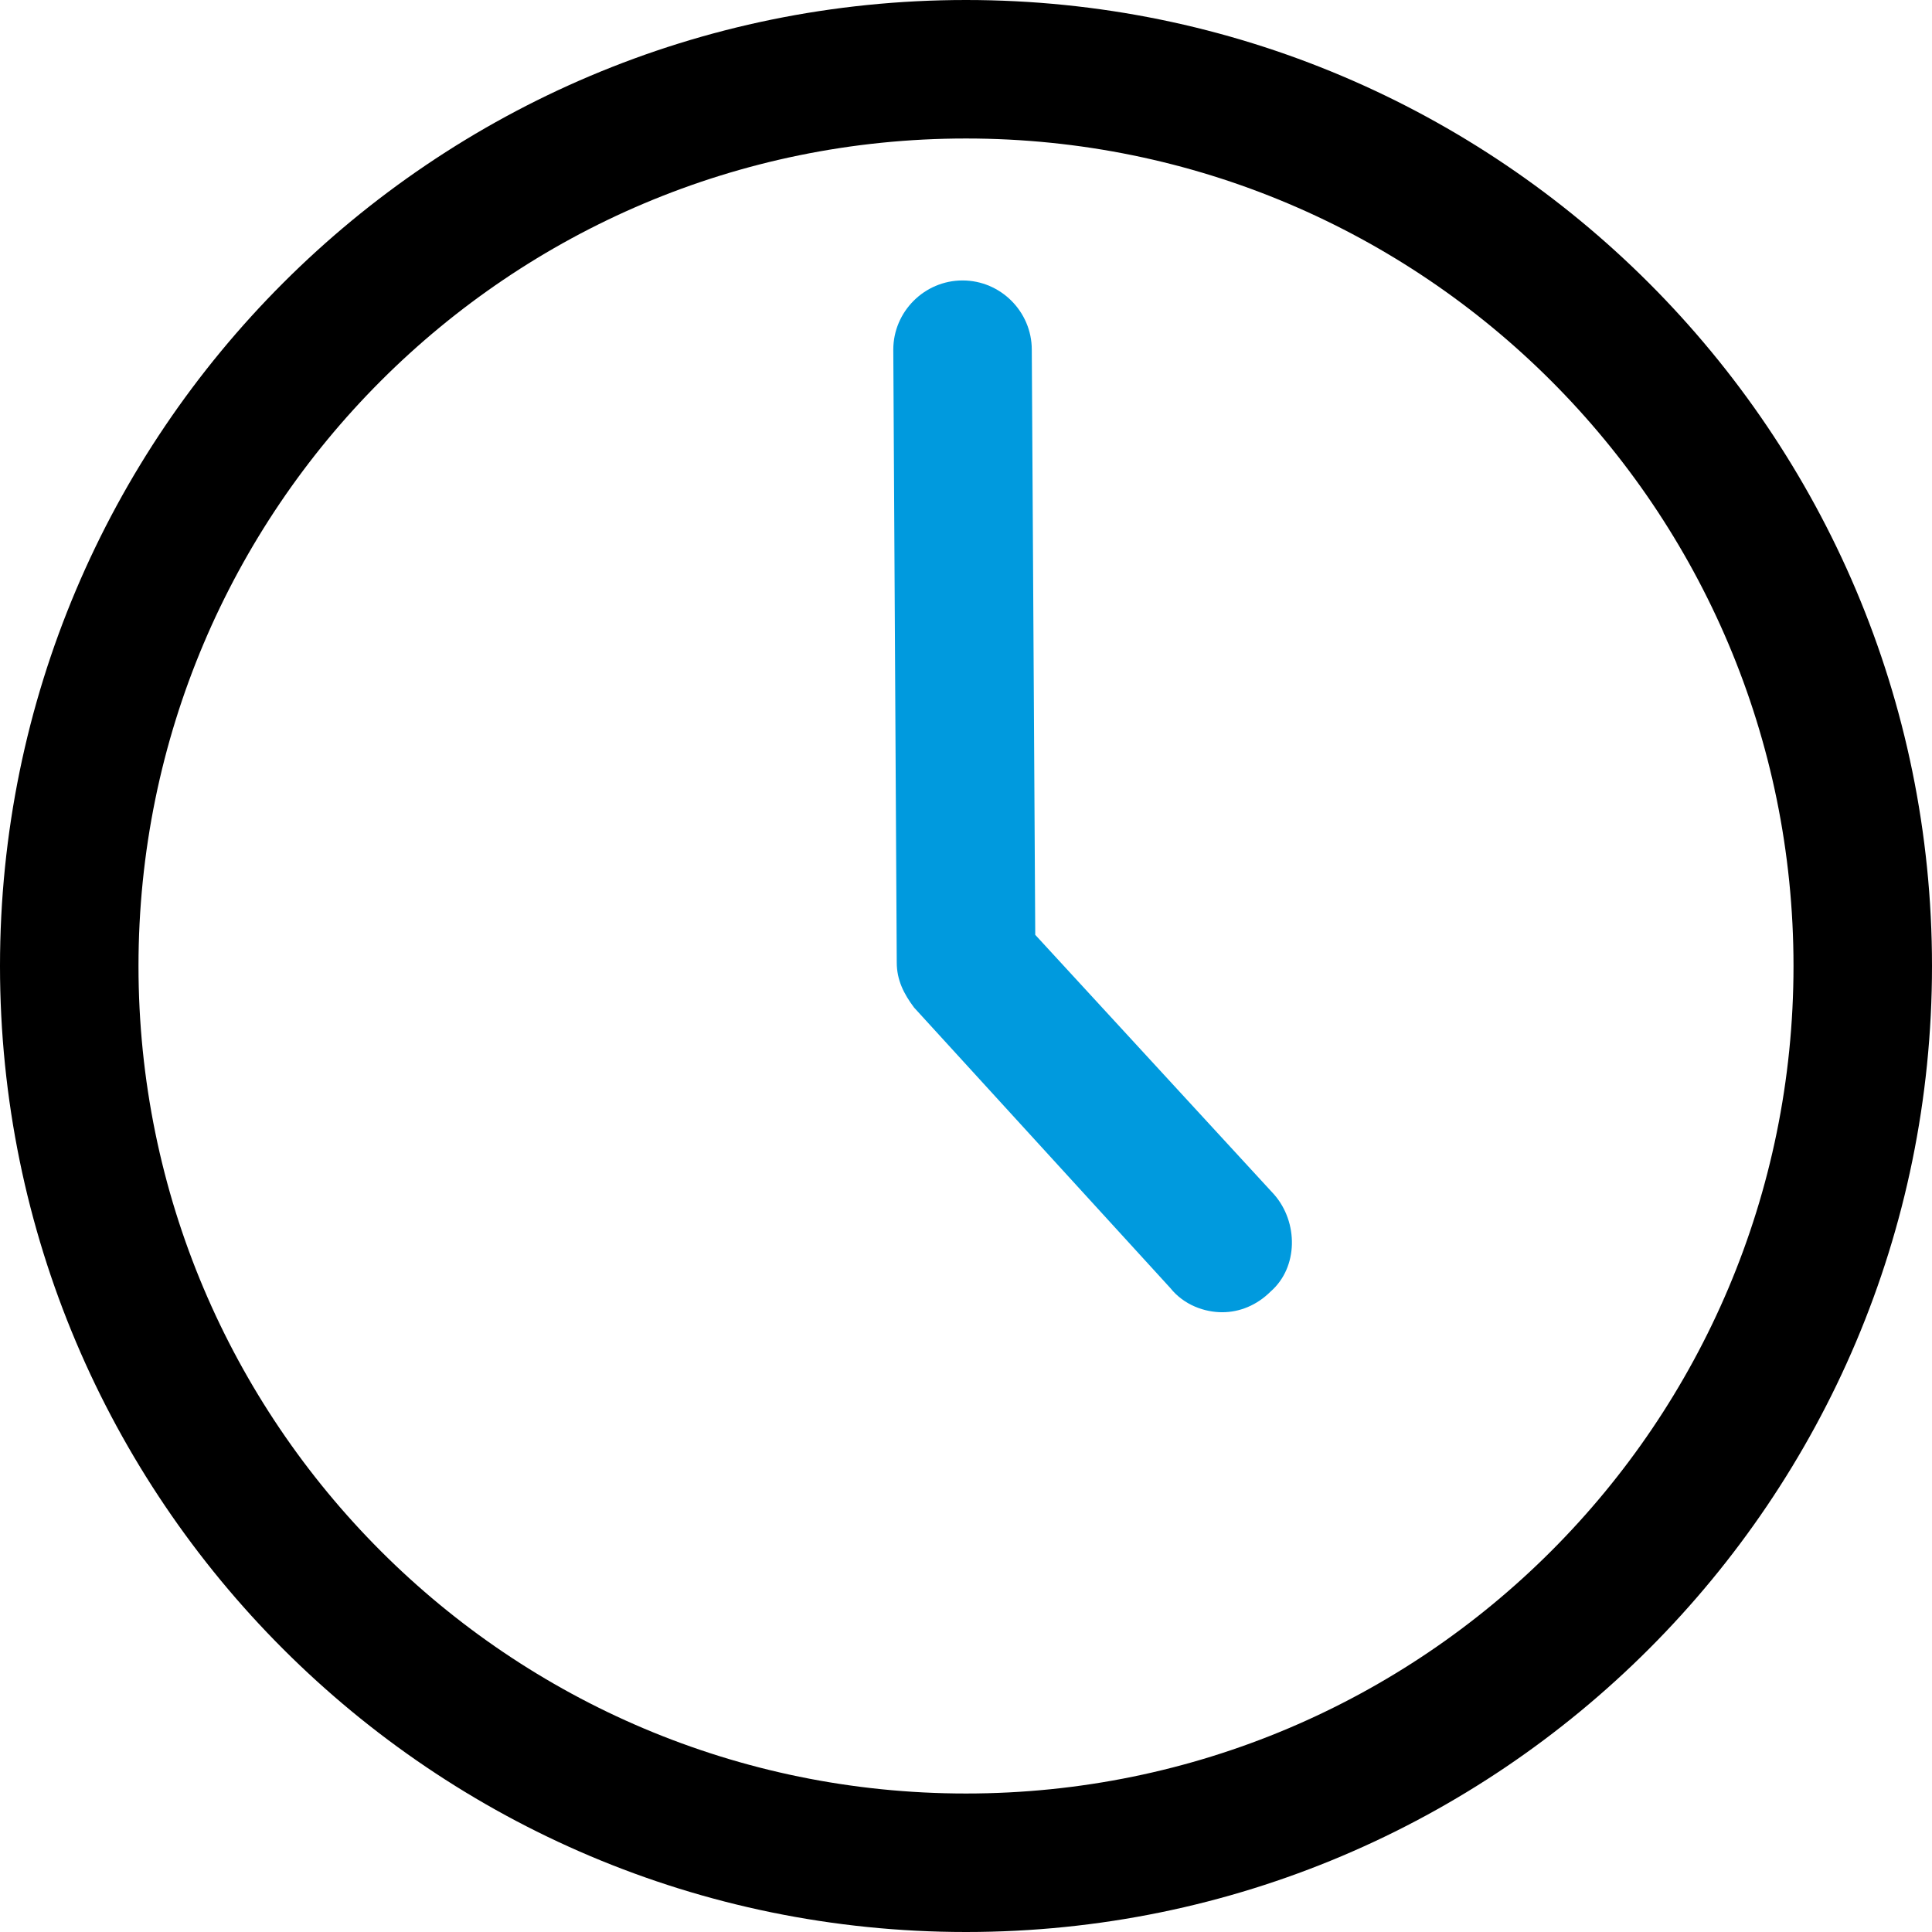
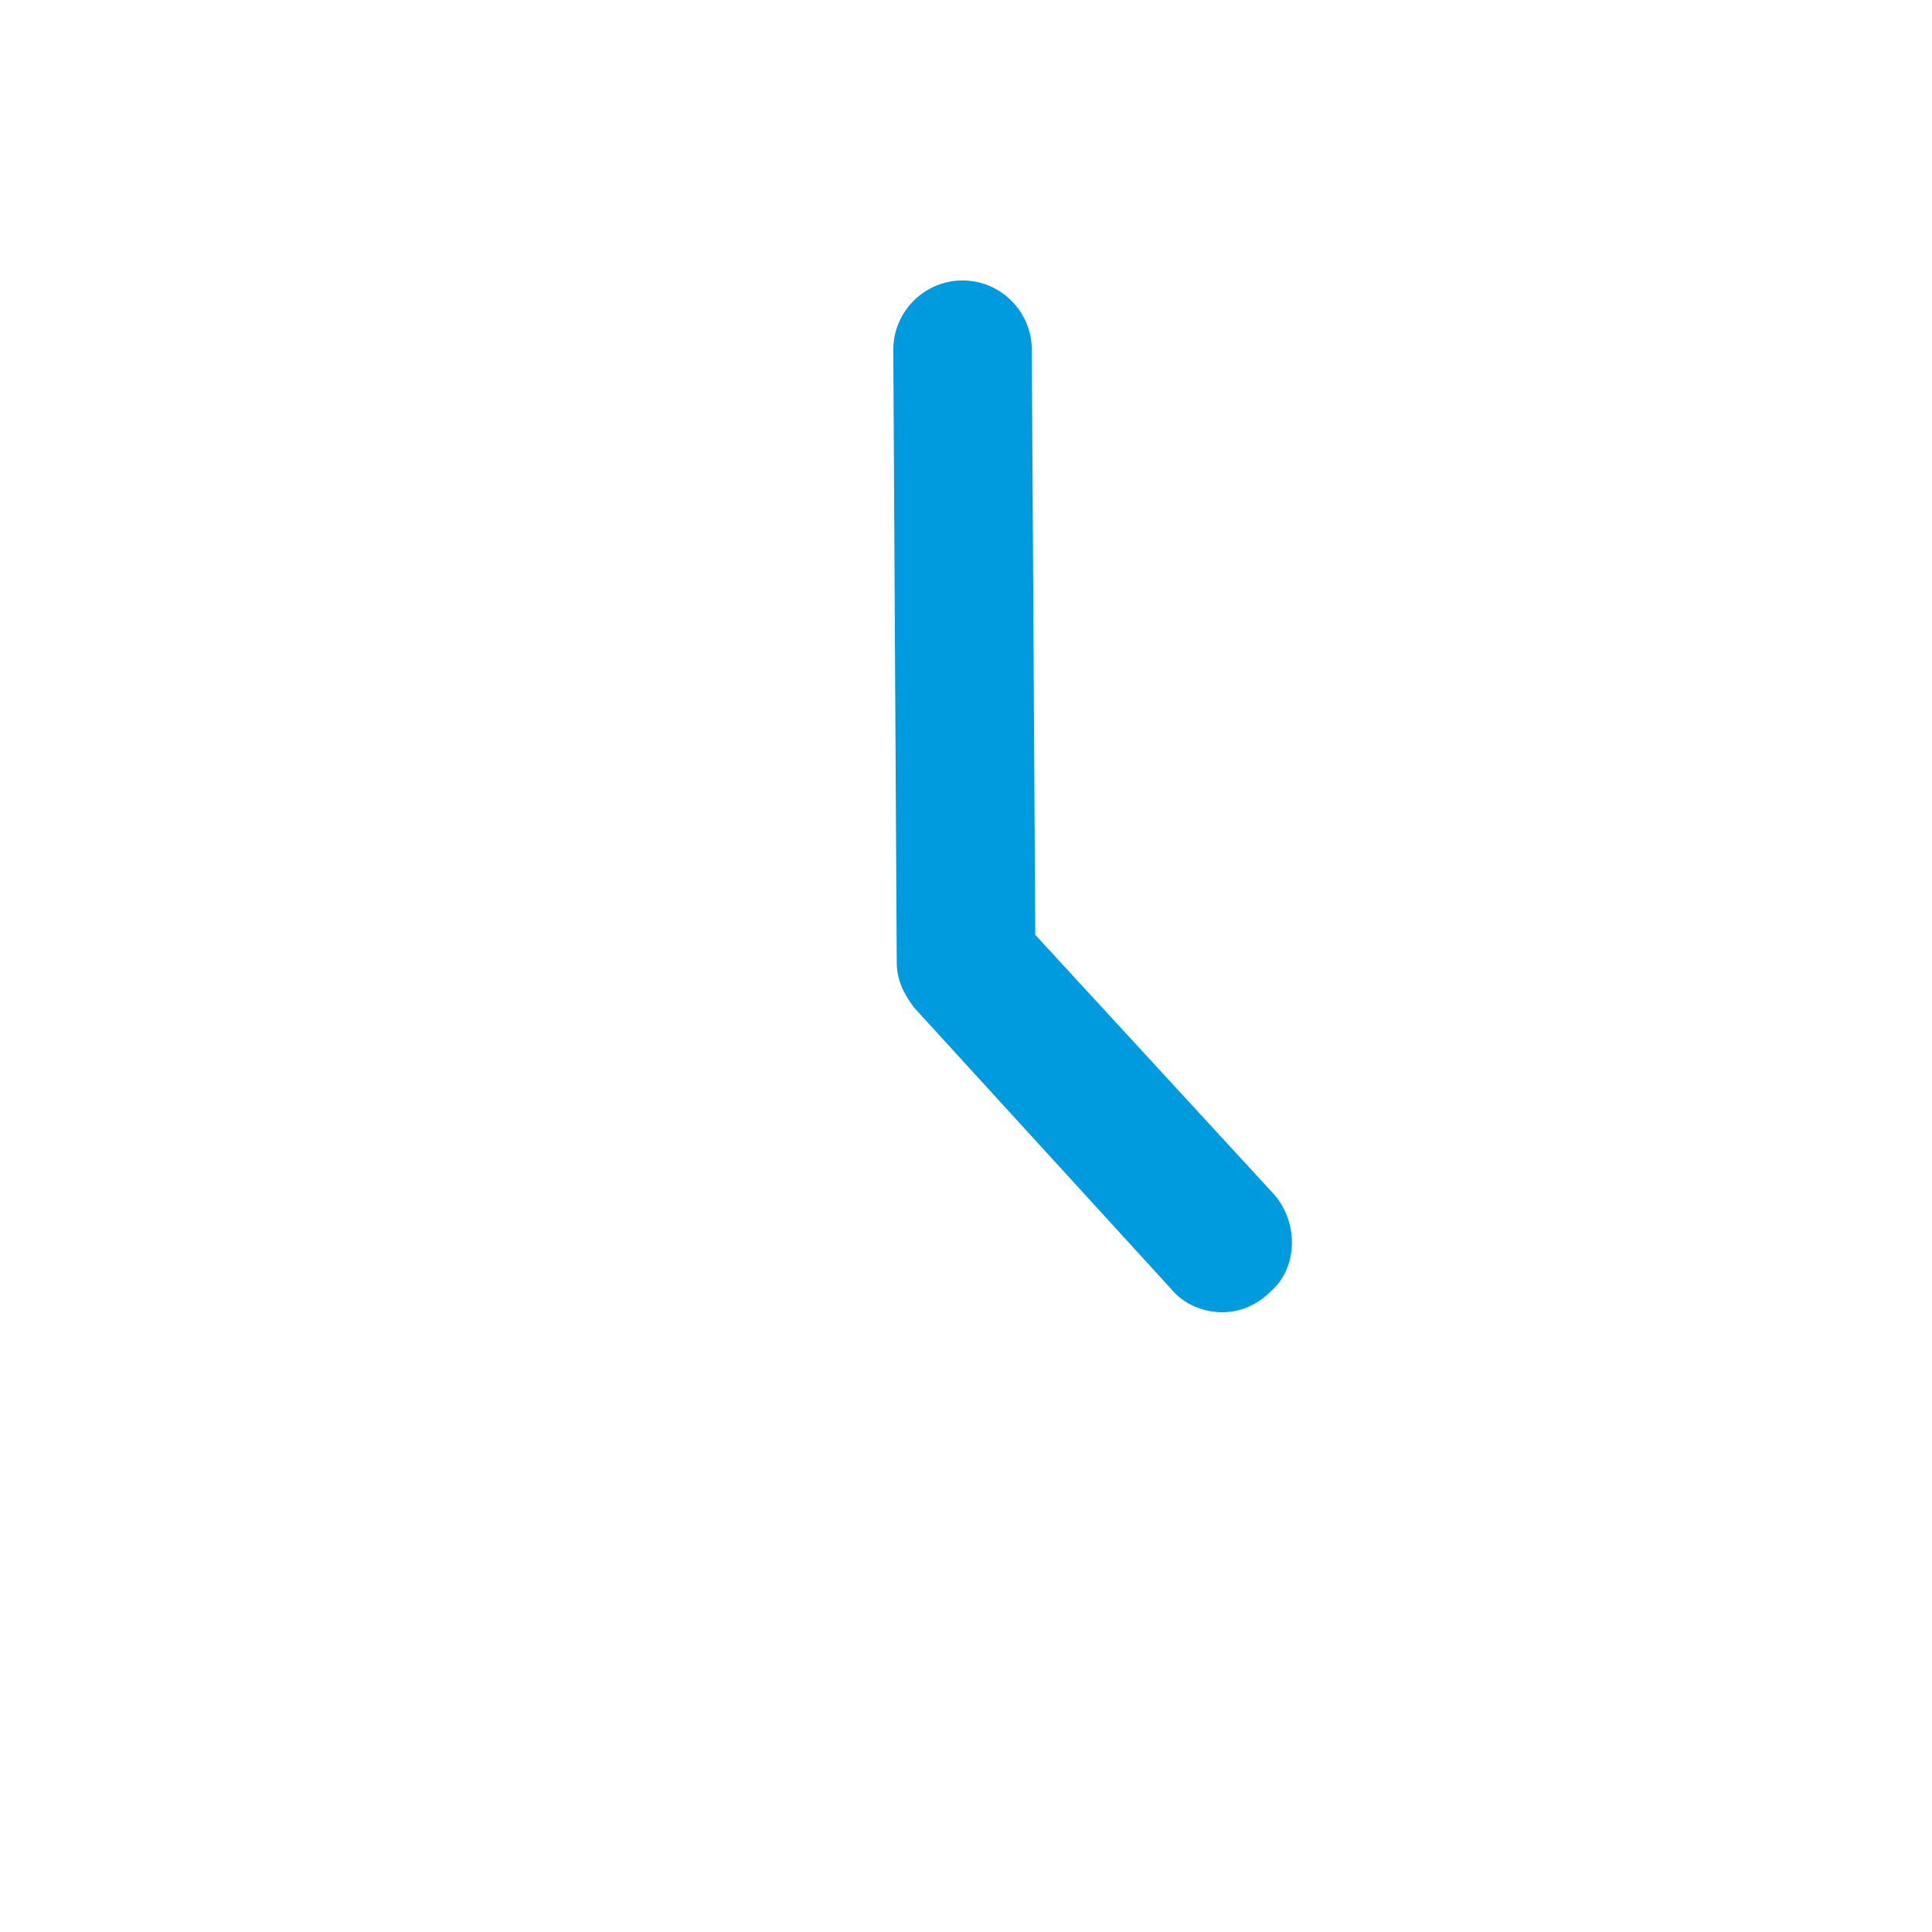
<svg xmlns="http://www.w3.org/2000/svg" version="1.1" id="Layer_1" x="0px" y="0px" viewBox="0 0 55.8 55.8" style="enable-background:new 0 0 55.8 55.8;" xml:space="preserve">
  <style type="text/css">
	.st0{fill:#009ADE;}
</style>
  <g>
-     <path d="M27.9,55.8C12.5,55.8,0,43.3,0,27.9S12.5,0,27.9,0s27.9,12.5,27.9,27.9S43.3,55.8,27.9,55.8z M27.9,4C14.7,4,4,14.7,4,27.9   s10.7,23.9,23.9,23.9s23.9-10.7,23.9-23.9S41.1,4,27.9,4z" />
-   </g>
+     </g>
  <g>
    <path class="st0" d="M35.3,37.9c-0.5,0-1.1-0.2-1.5-0.7l-7.4-8.1c-0.3-0.4-0.5-0.8-0.5-1.3l-0.1-17.7c0-1.1,0.9-2,2-2l0,0   c1.1,0,2,0.9,2,2L29.9,27l6.9,7.5c0.7,0.8,0.7,2.1-0.1,2.8C36.3,37.7,35.8,37.9,35.3,37.9z" />
  </g>
</svg>